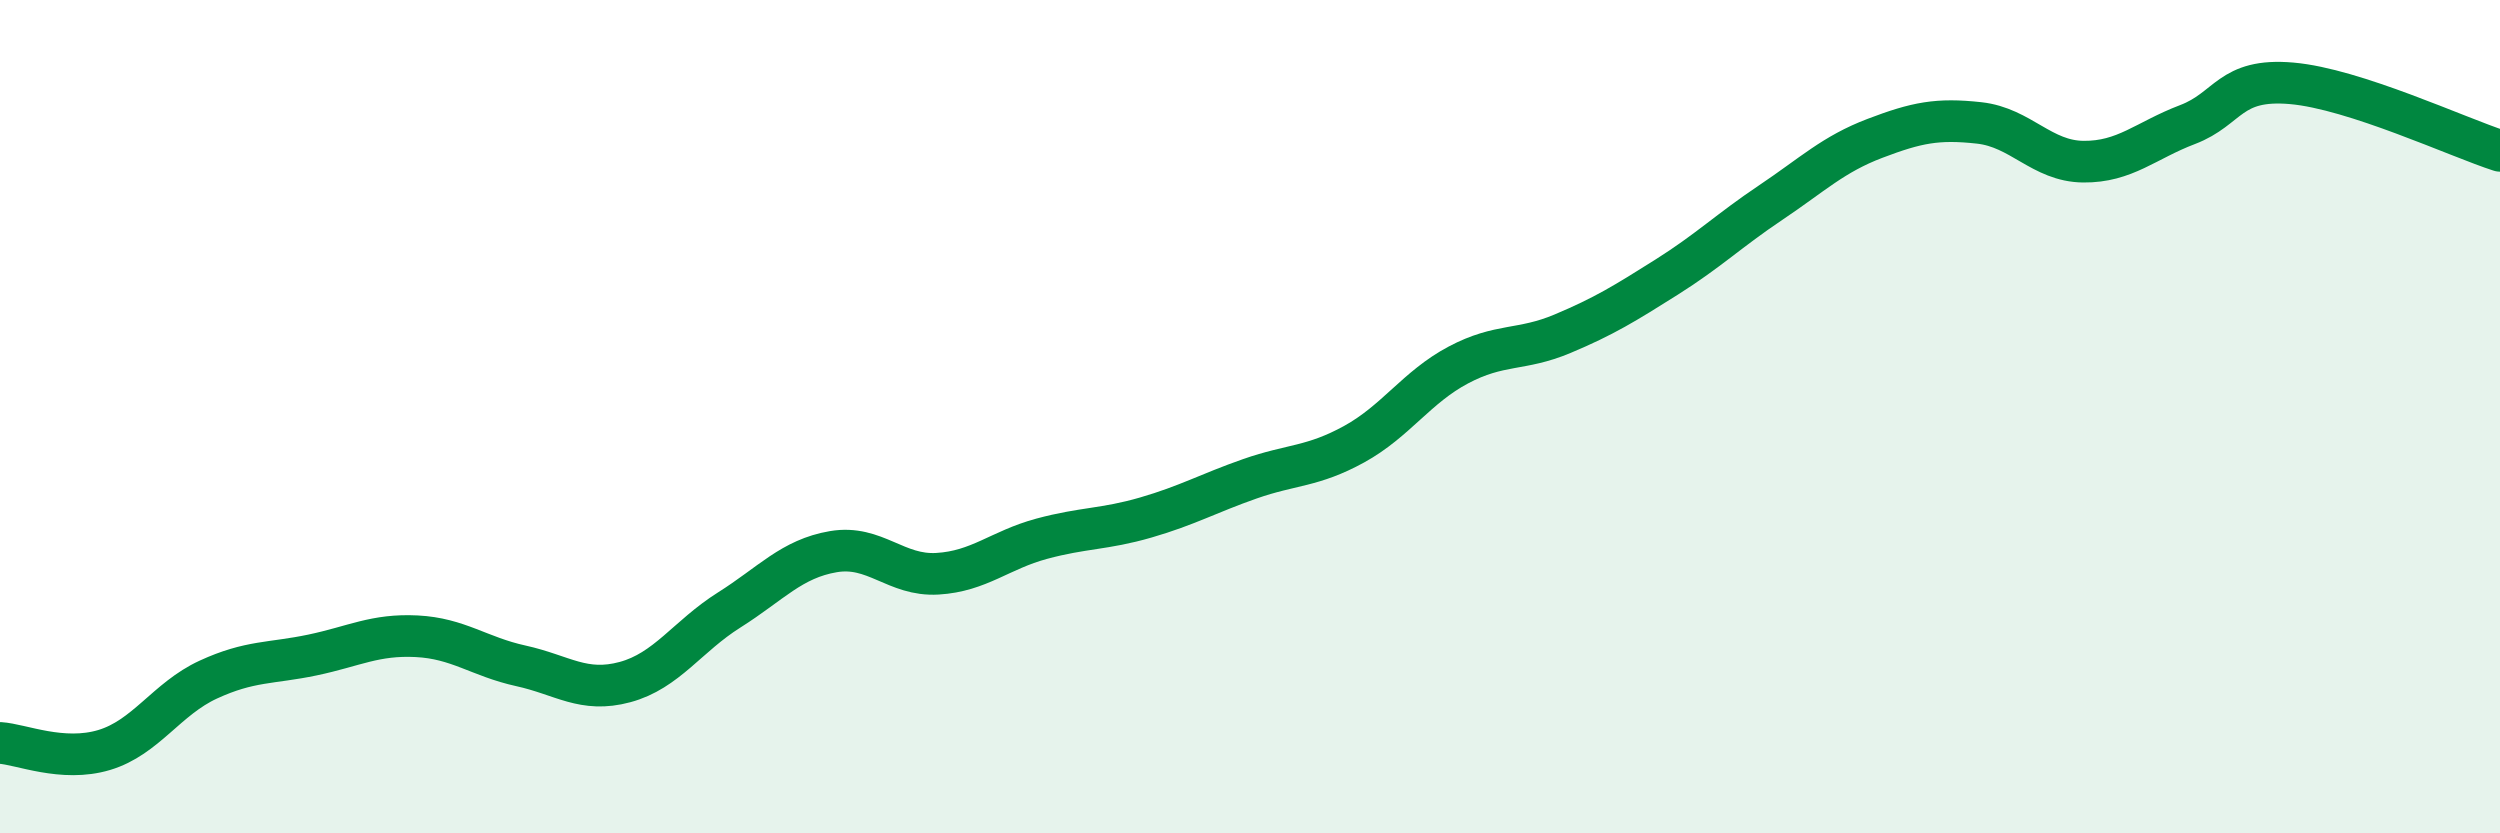
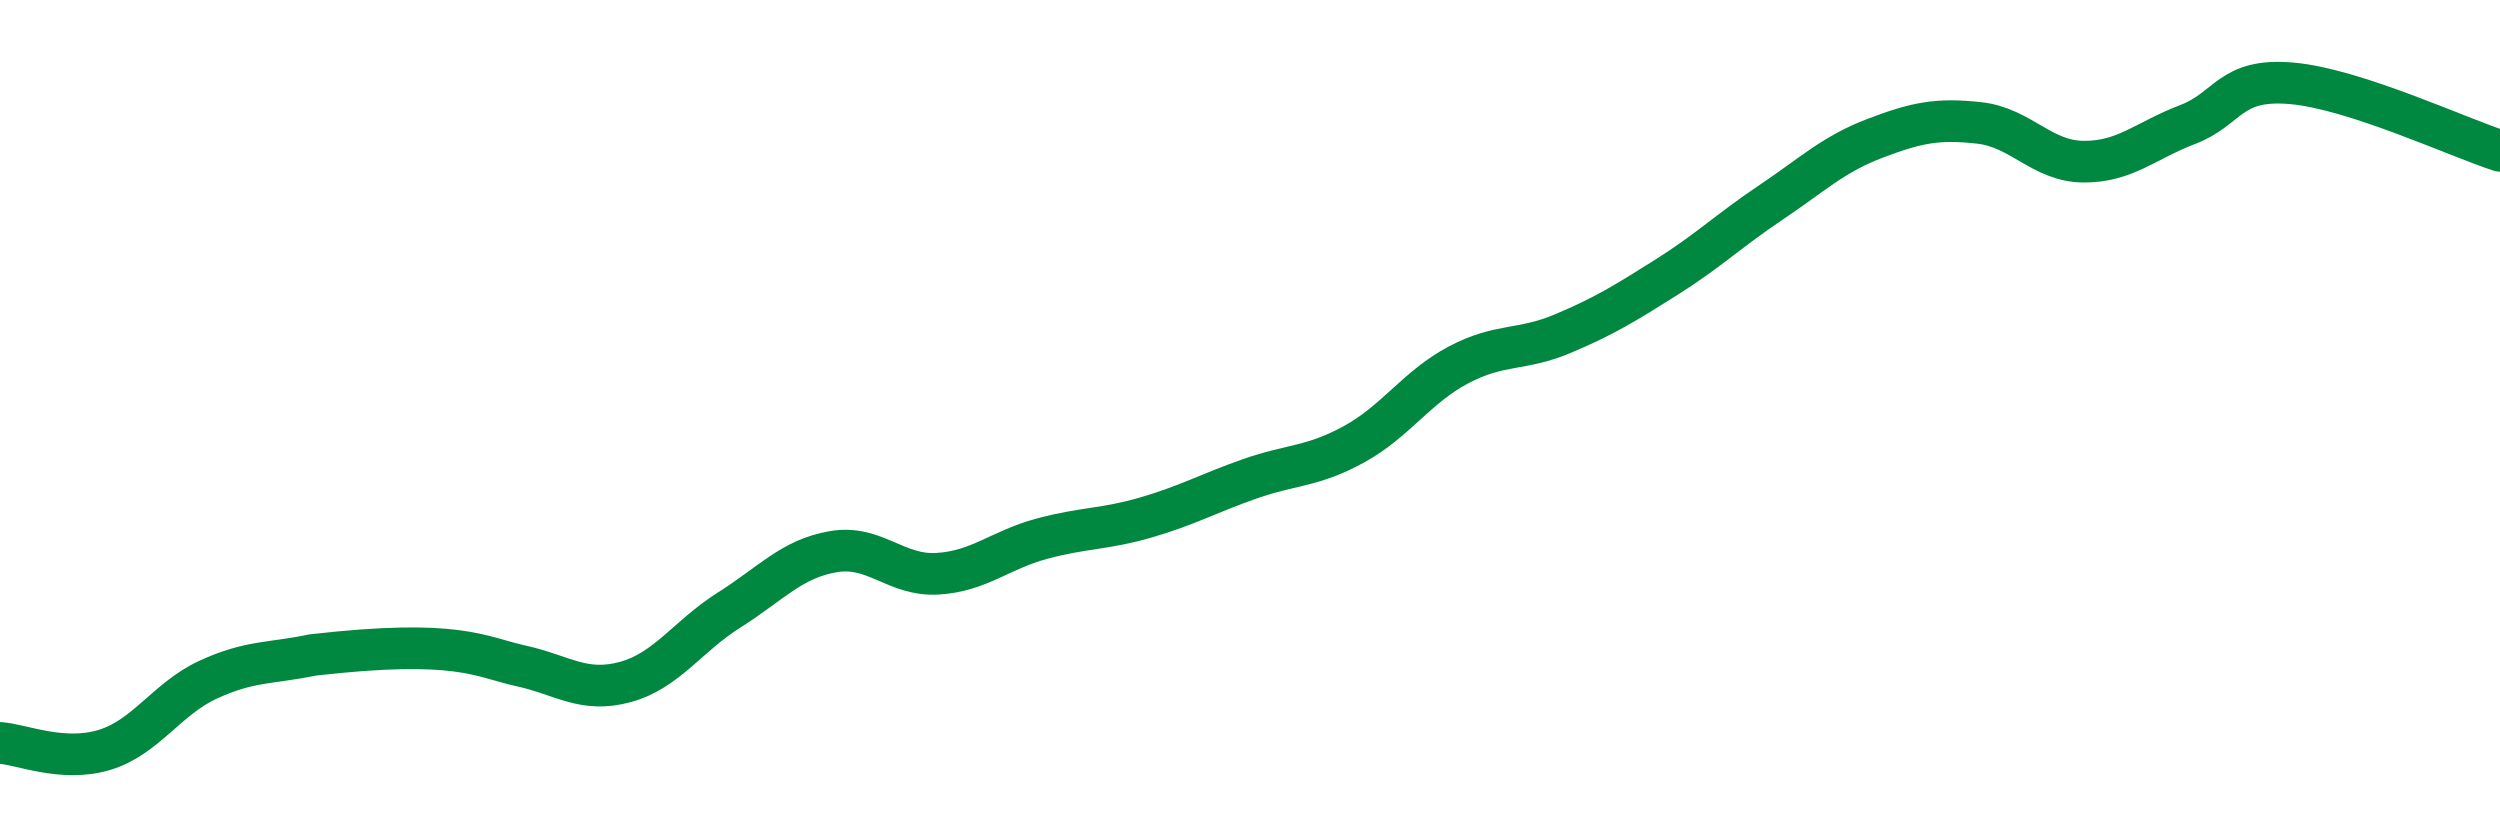
<svg xmlns="http://www.w3.org/2000/svg" width="60" height="20" viewBox="0 0 60 20">
-   <path d="M 0,17.83 C 0.5,17.86 1.5,18.3 2.5,18 C 3.5,17.7 4,16.77 5,16.31 C 6,15.85 6.5,15.93 7.5,15.72 C 8.5,15.51 9,15.22 10,15.27 C 11,15.32 11.5,15.76 12.5,15.98 C 13.5,16.2 14,16.64 15,16.37 C 16,16.1 16.5,15.27 17.5,14.64 C 18.5,14.01 19,13.41 20,13.24 C 21,13.07 21.5,13.83 22.5,13.77 C 23.5,13.71 24,13.2 25,12.93 C 26,12.66 26.5,12.71 27.5,12.42 C 28.5,12.13 29,11.84 30,11.49 C 31,11.14 31.5,11.21 32.5,10.66 C 33.5,10.11 34,9.29 35,8.76 C 36,8.23 36.5,8.43 37.5,8.01 C 38.5,7.59 39,7.28 40,6.65 C 41,6.02 41.5,5.53 42.5,4.86 C 43.5,4.19 44,3.7 45,3.32 C 46,2.94 46.5,2.84 47.5,2.95 C 48.5,3.06 49,3.87 50,3.88 C 51,3.89 51.5,3.37 52.5,2.99 C 53.5,2.61 53.5,1.87 55,2 C 56.5,2.13 59,3.3 60,3.62L60 20L0 20Z" fill="#008740" opacity="0.1" stroke-linecap="round" stroke-linejoin="round" />
-   <path d="M 0,17.83 C 0.5,17.86 1.5,18.3 2.5,18 C 3.5,17.7 4,16.77 5,16.31 C 6,15.85 6.5,15.93 7.5,15.72 C 8.5,15.51 9,15.22 10,15.27 C 11,15.32 11.5,15.76 12.5,15.98 C 13.5,16.2 14,16.64 15,16.37 C 16,16.1 16.5,15.27 17.5,14.64 C 18.5,14.01 19,13.41 20,13.24 C 21,13.07 21.5,13.83 22.5,13.77 C 23.5,13.71 24,13.2 25,12.93 C 26,12.66 26.5,12.71 27.5,12.42 C 28.5,12.13 29,11.84 30,11.49 C 31,11.14 31.5,11.21 32.5,10.66 C 33.5,10.11 34,9.29 35,8.76 C 36,8.23 36.5,8.43 37.5,8.01 C 38.5,7.59 39,7.28 40,6.65 C 41,6.02 41.5,5.53 42.5,4.86 C 43.5,4.19 44,3.7 45,3.32 C 46,2.94 46.5,2.84 47.5,2.95 C 48.5,3.06 49,3.87 50,3.88 C 51,3.89 51.5,3.37 52.5,2.99 C 53.5,2.61 53.5,1.87 55,2 C 56.5,2.13 59,3.3 60,3.62" stroke="#008740" stroke-width="1" fill="none" stroke-linecap="round" stroke-linejoin="round" />
+   <path d="M 0,17.83 C 0.5,17.86 1.5,18.3 2.5,18 C 3.5,17.7 4,16.77 5,16.31 C 6,15.85 6.5,15.93 7.5,15.72 C 11,15.32 11.5,15.76 12.5,15.98 C 13.5,16.2 14,16.64 15,16.37 C 16,16.1 16.5,15.27 17.5,14.64 C 18.5,14.01 19,13.41 20,13.24 C 21,13.07 21.5,13.83 22.5,13.77 C 23.5,13.71 24,13.2 25,12.93 C 26,12.66 26.5,12.71 27.5,12.42 C 28.5,12.13 29,11.84 30,11.49 C 31,11.14 31.5,11.21 32.5,10.66 C 33.5,10.11 34,9.29 35,8.76 C 36,8.23 36.5,8.43 37.5,8.01 C 38.5,7.59 39,7.28 40,6.65 C 41,6.02 41.5,5.53 42.5,4.86 C 43.5,4.19 44,3.7 45,3.32 C 46,2.94 46.5,2.84 47.5,2.95 C 48.5,3.06 49,3.87 50,3.88 C 51,3.89 51.5,3.37 52.5,2.99 C 53.5,2.61 53.5,1.87 55,2 C 56.5,2.13 59,3.3 60,3.62" stroke="#008740" stroke-width="1" fill="none" stroke-linecap="round" stroke-linejoin="round" />
</svg>